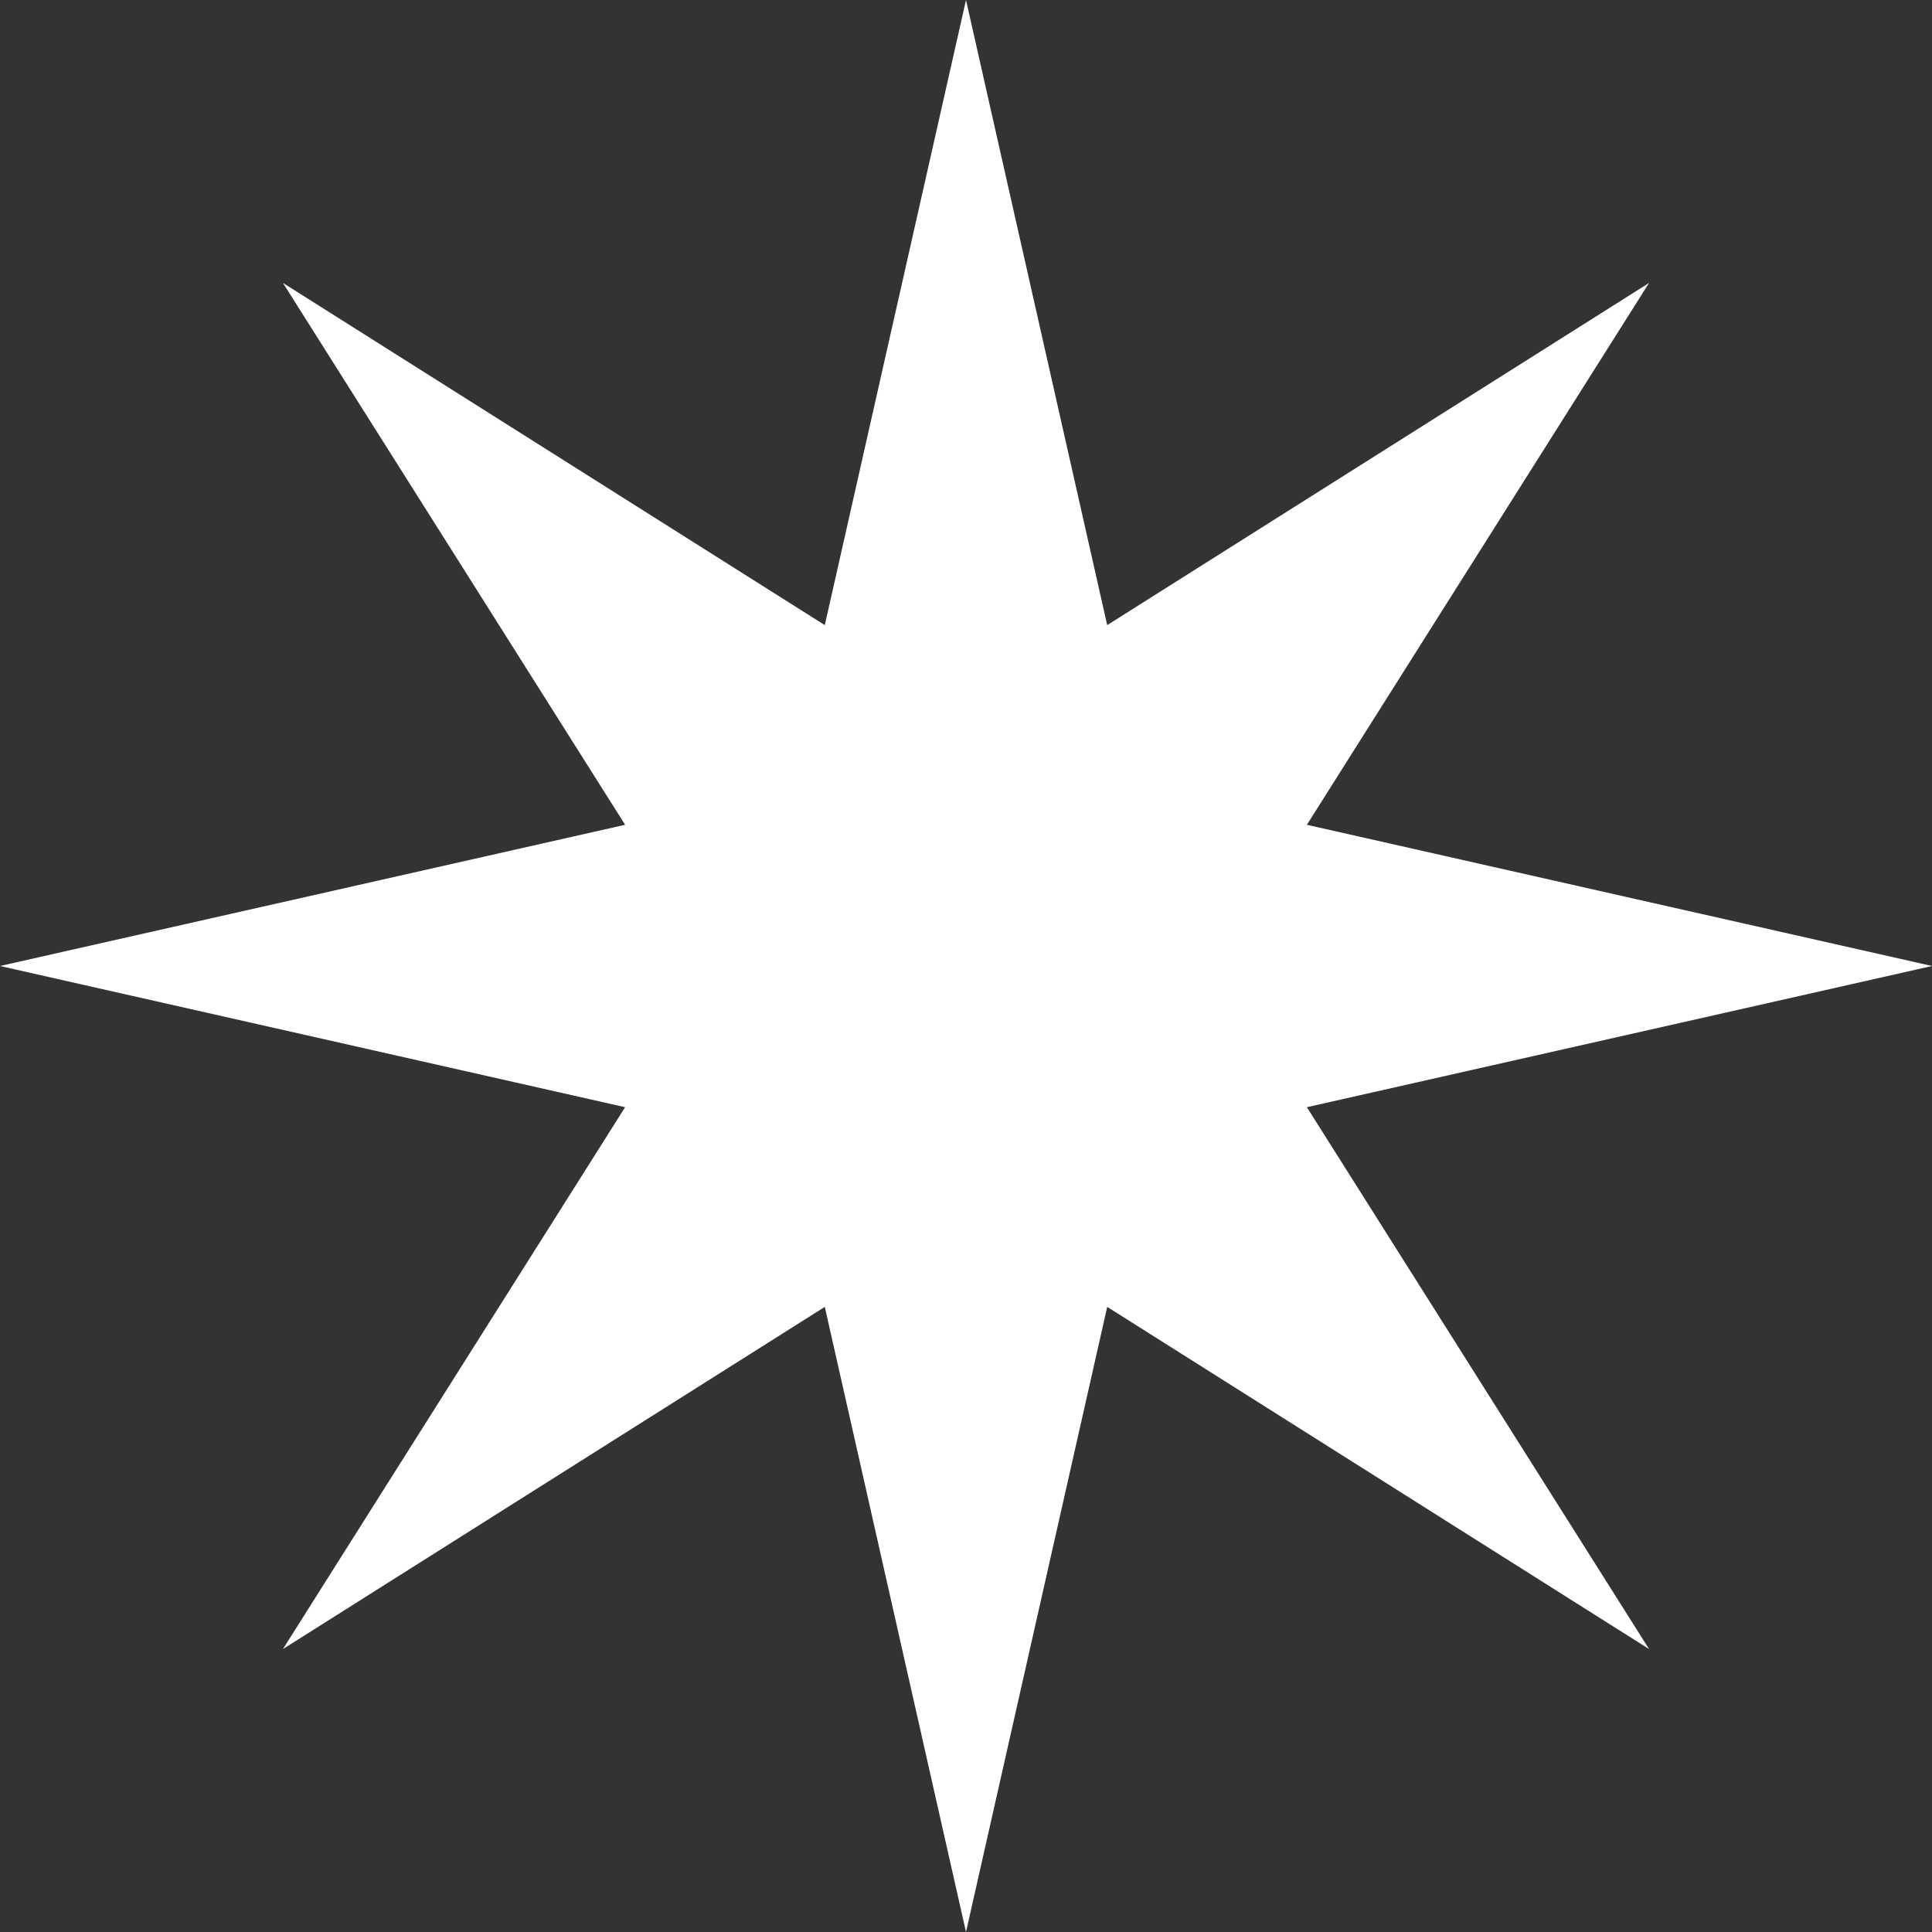
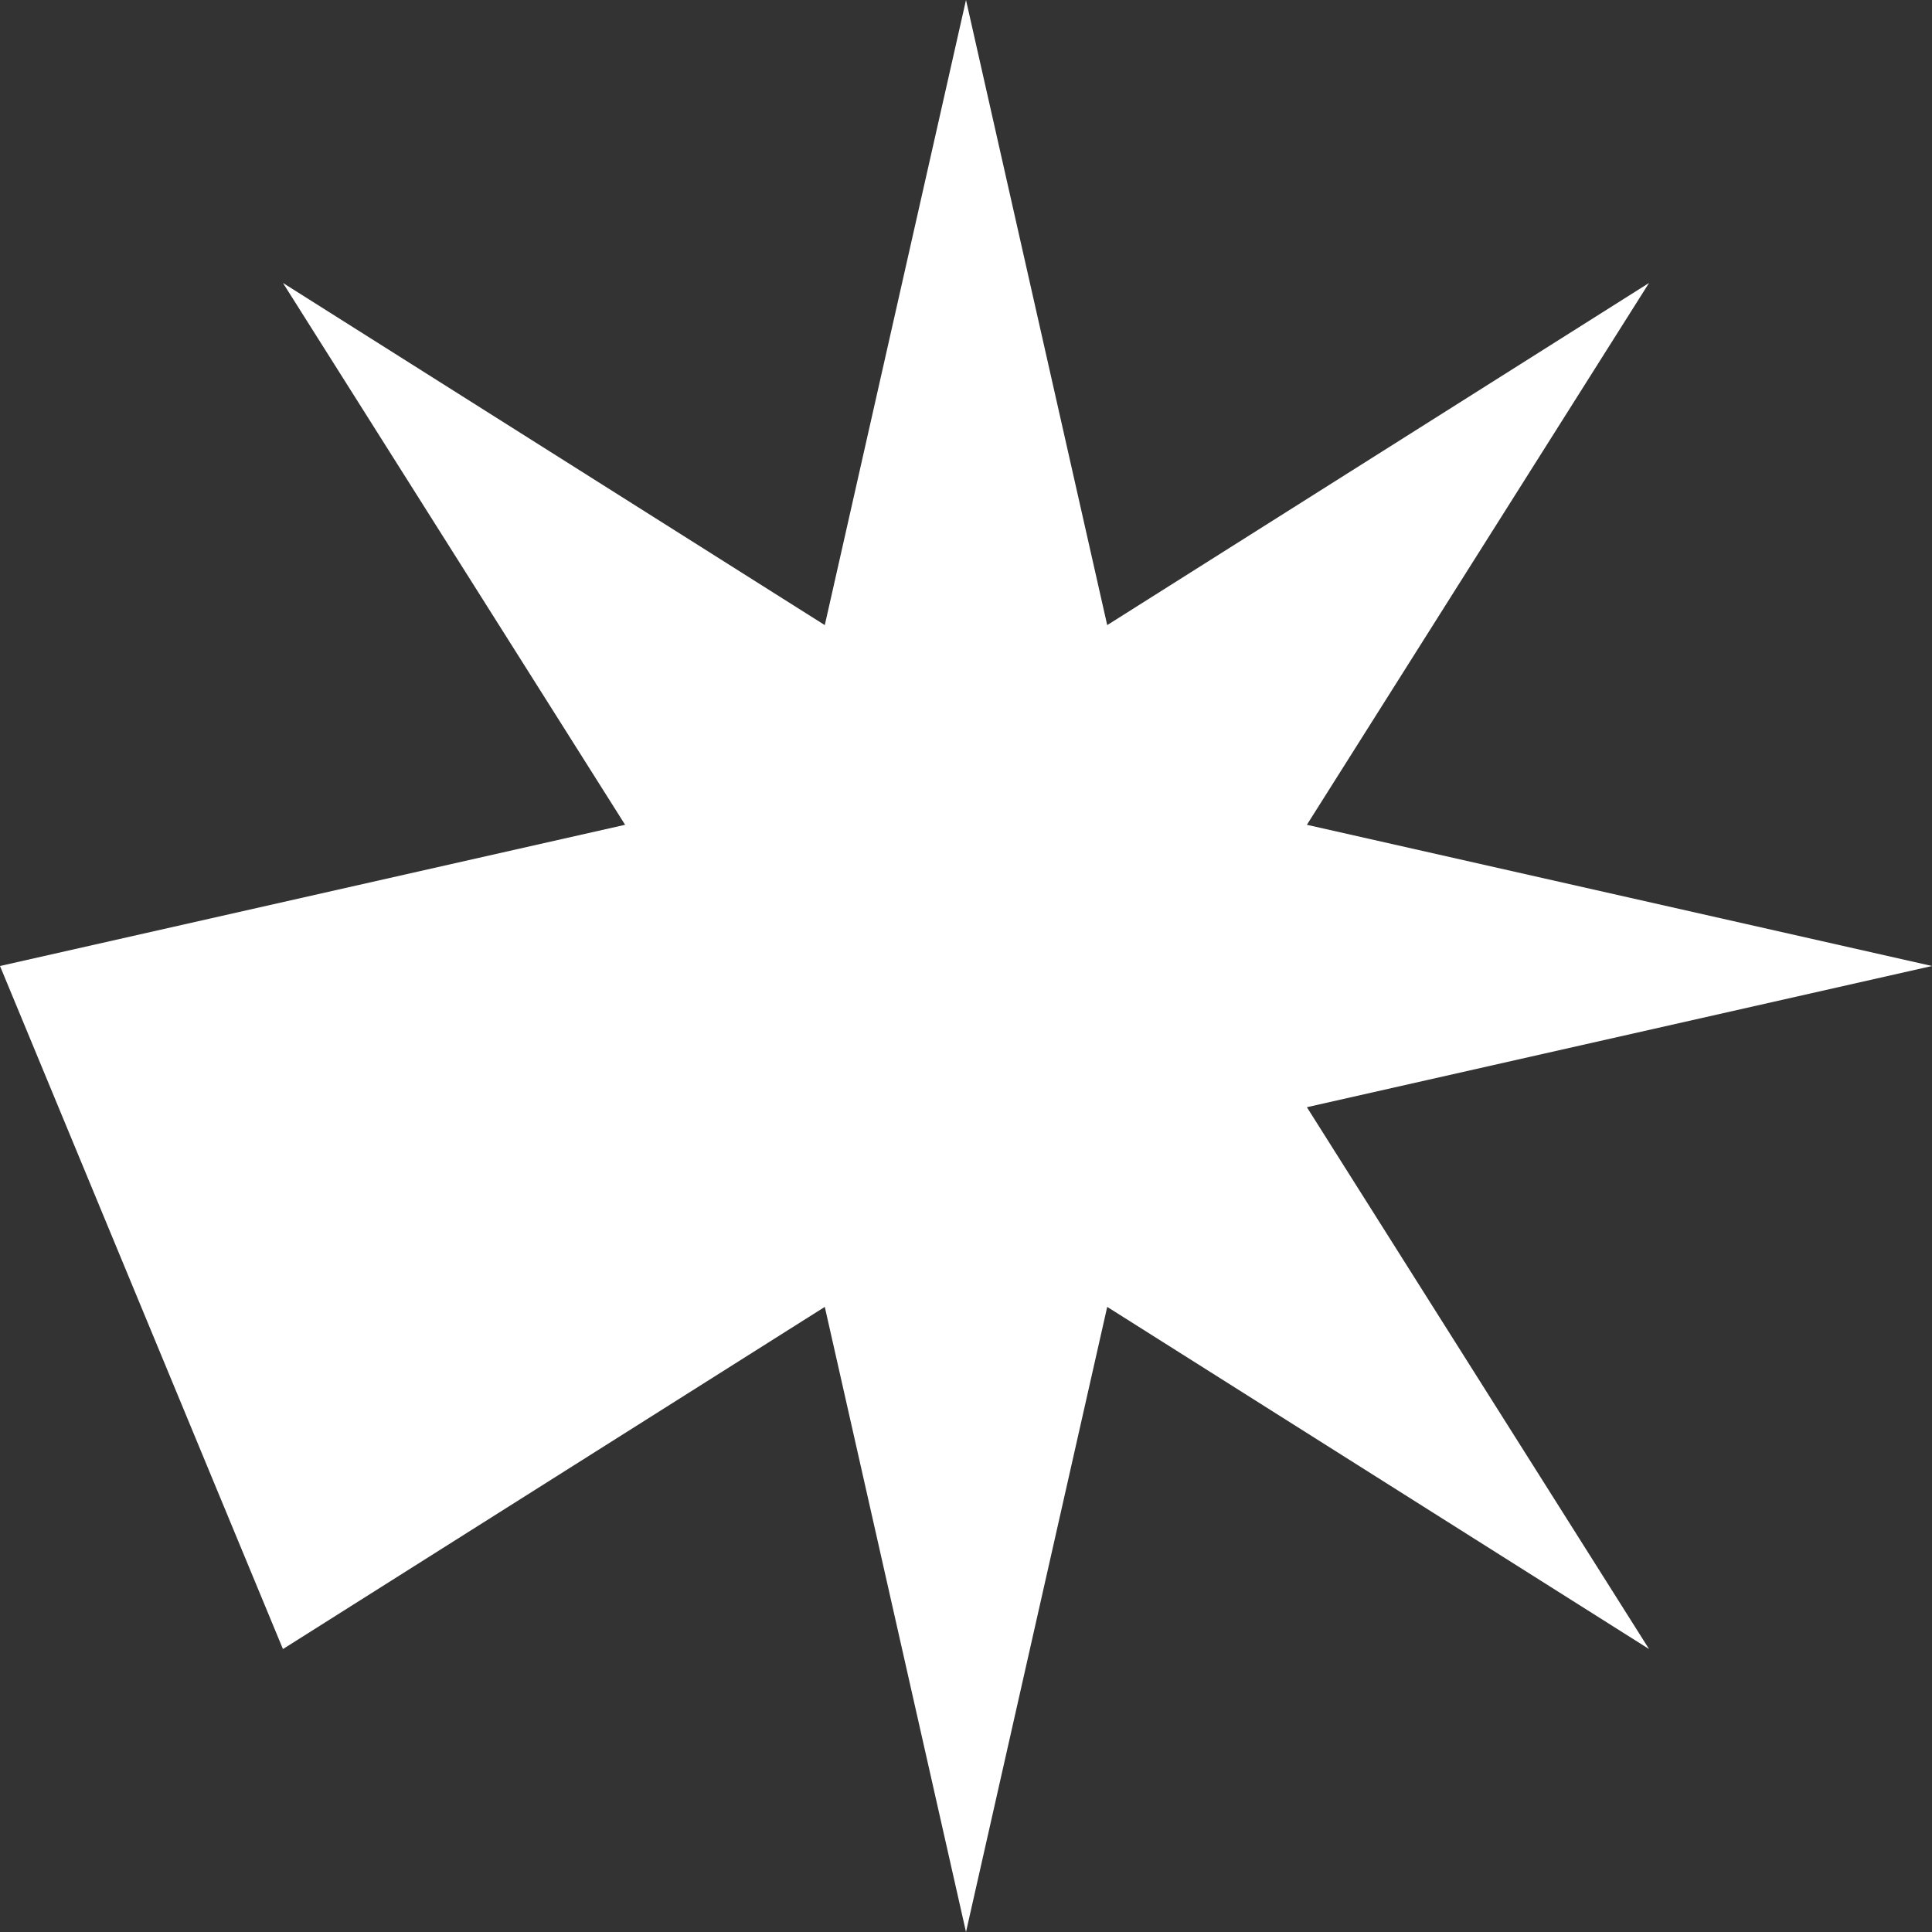
<svg xmlns="http://www.w3.org/2000/svg" width="113" height="113" viewBox="0 0 113 113" fill="none">
  <rect x="0" y="0" width="113" height="113" fill="#333333" stroke="none" />
-   <path d="M56.5 0L64.759 36.562L96.451 16.549L76.438 48.241L113 56.5L76.438 64.759L96.451 96.451L64.759 76.438L56.5 113L48.241 76.438L16.549 96.451L36.562 64.759L0 56.5L36.562 48.241L16.549 16.549L48.241 36.562L56.5 0Z" fill="white" />
+   <path d="M56.5 0L64.759 36.562L96.451 16.549L76.438 48.241L113 56.5L76.438 64.759L96.451 96.451L64.759 76.438L56.5 113L48.241 76.438L16.549 96.451L0 56.5L36.562 48.241L16.549 16.549L48.241 36.562L56.5 0Z" fill="white" />
</svg>